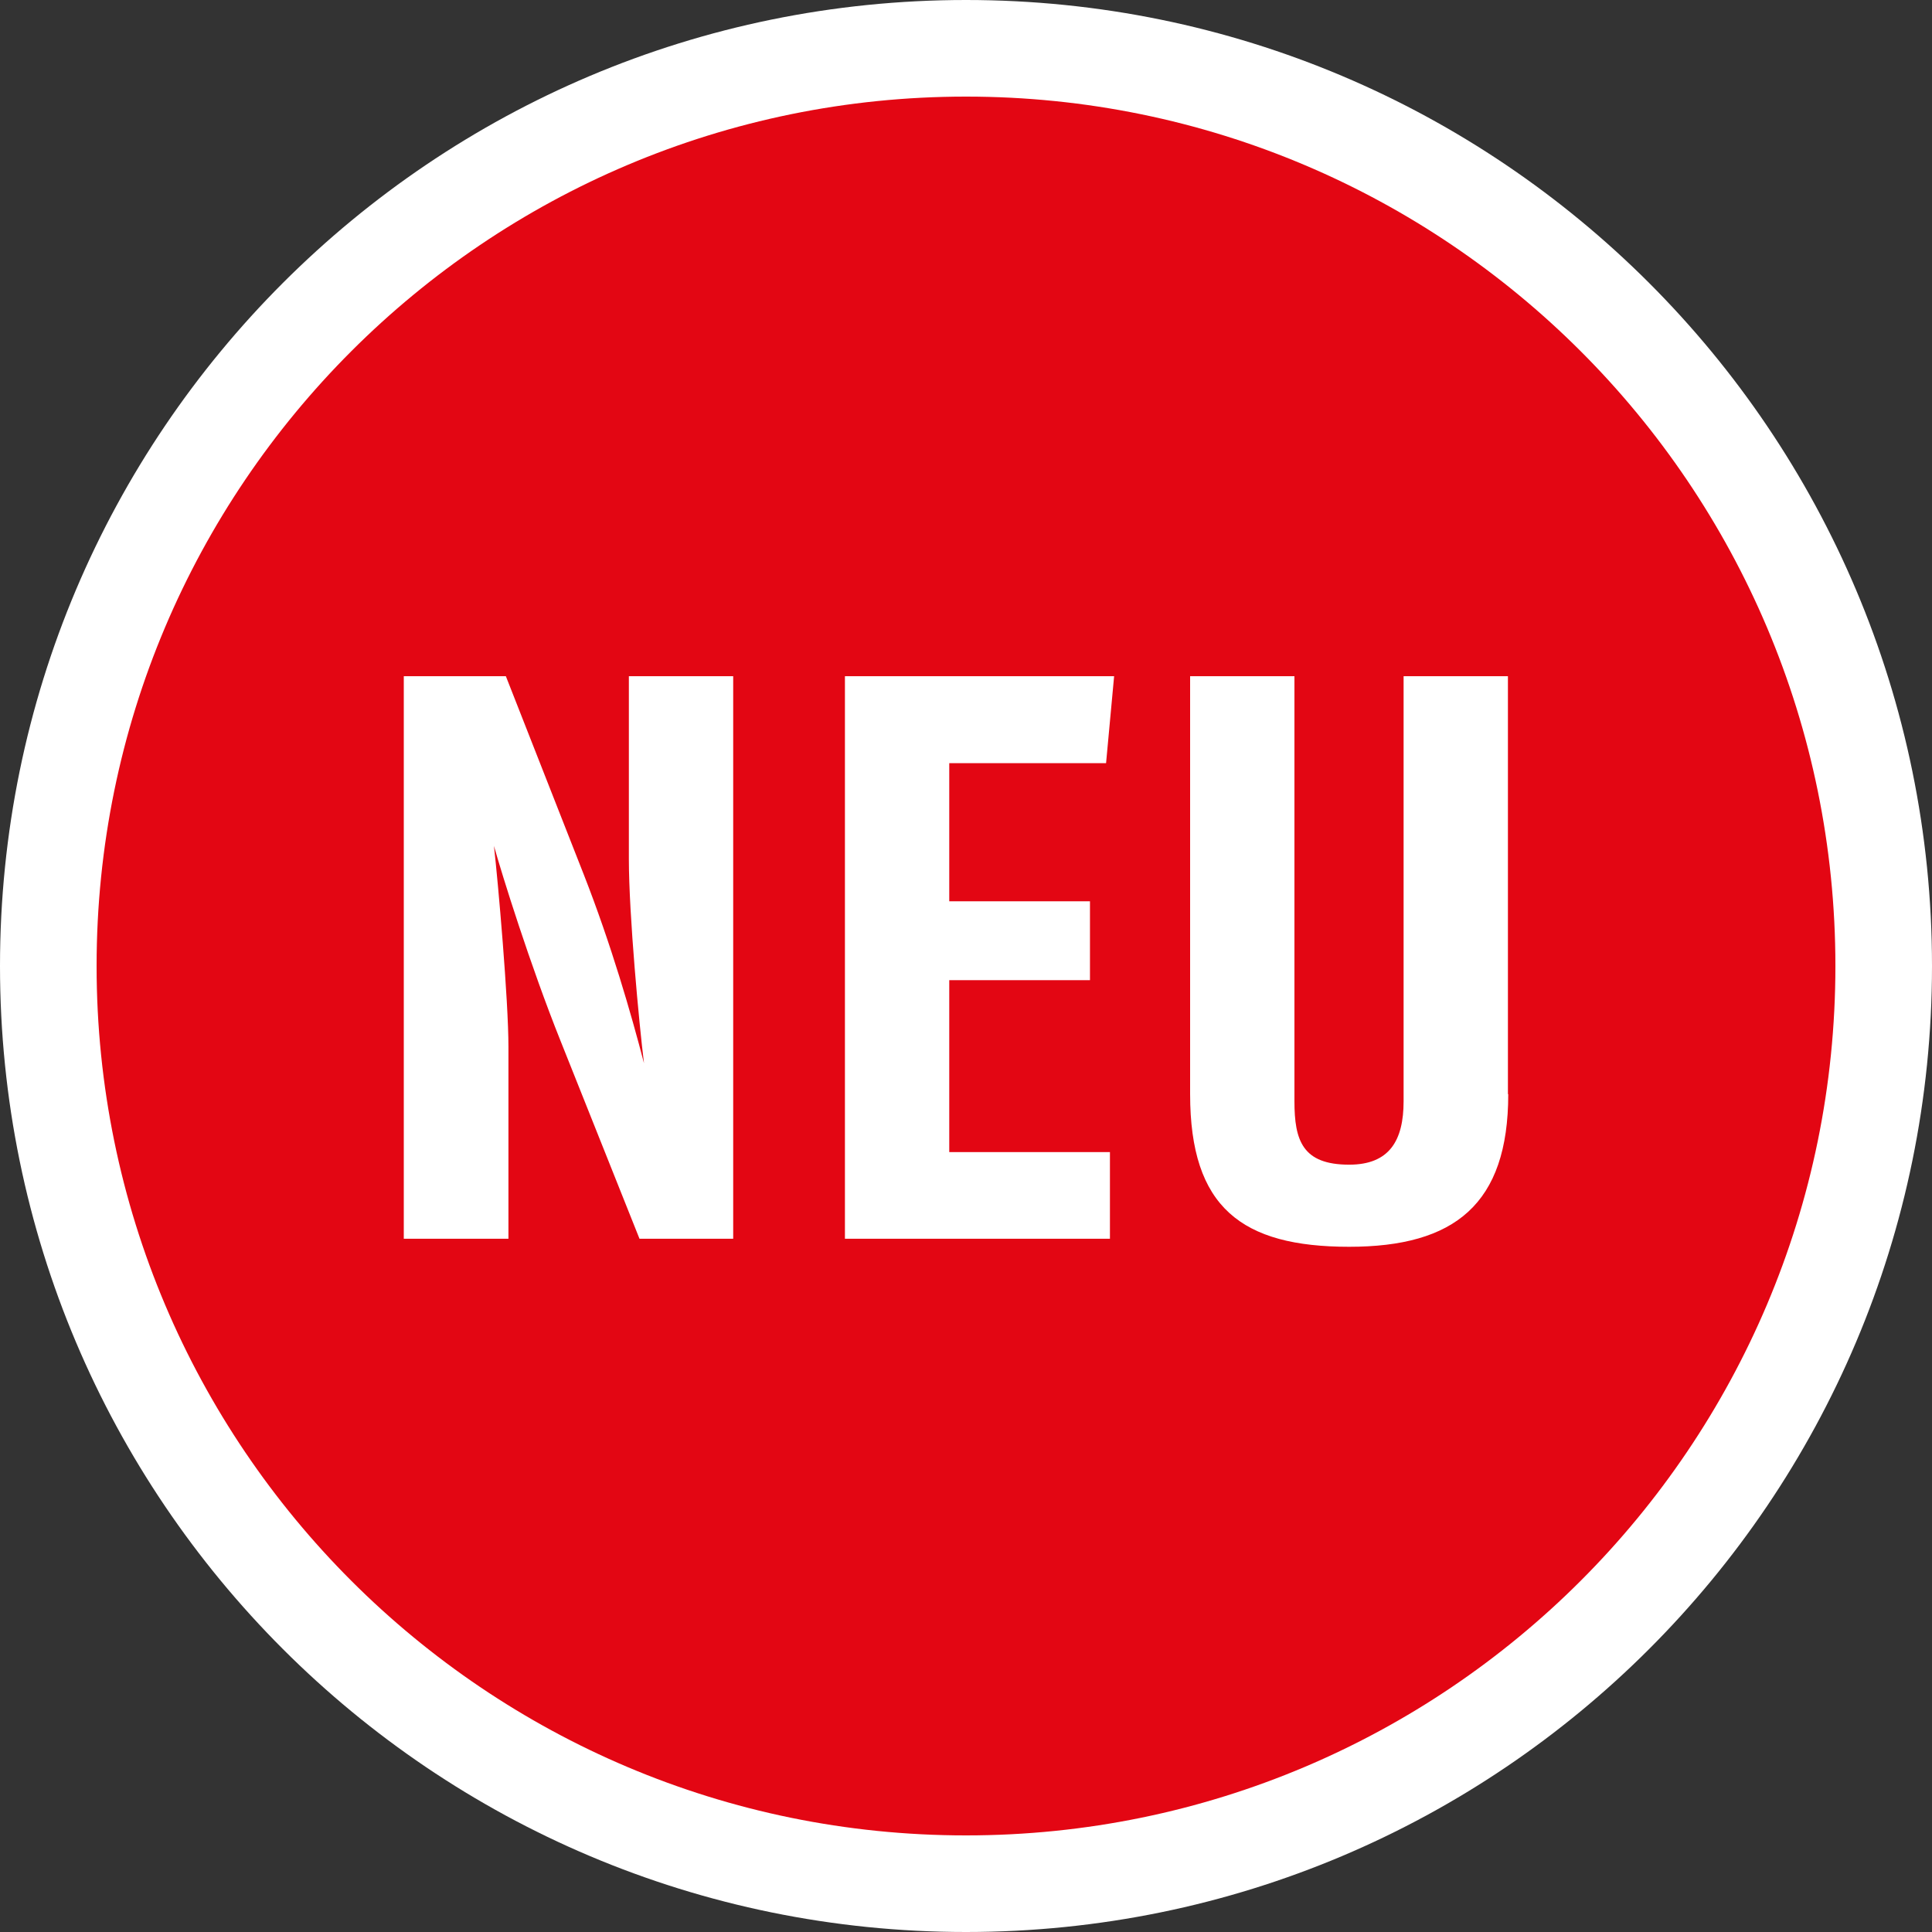
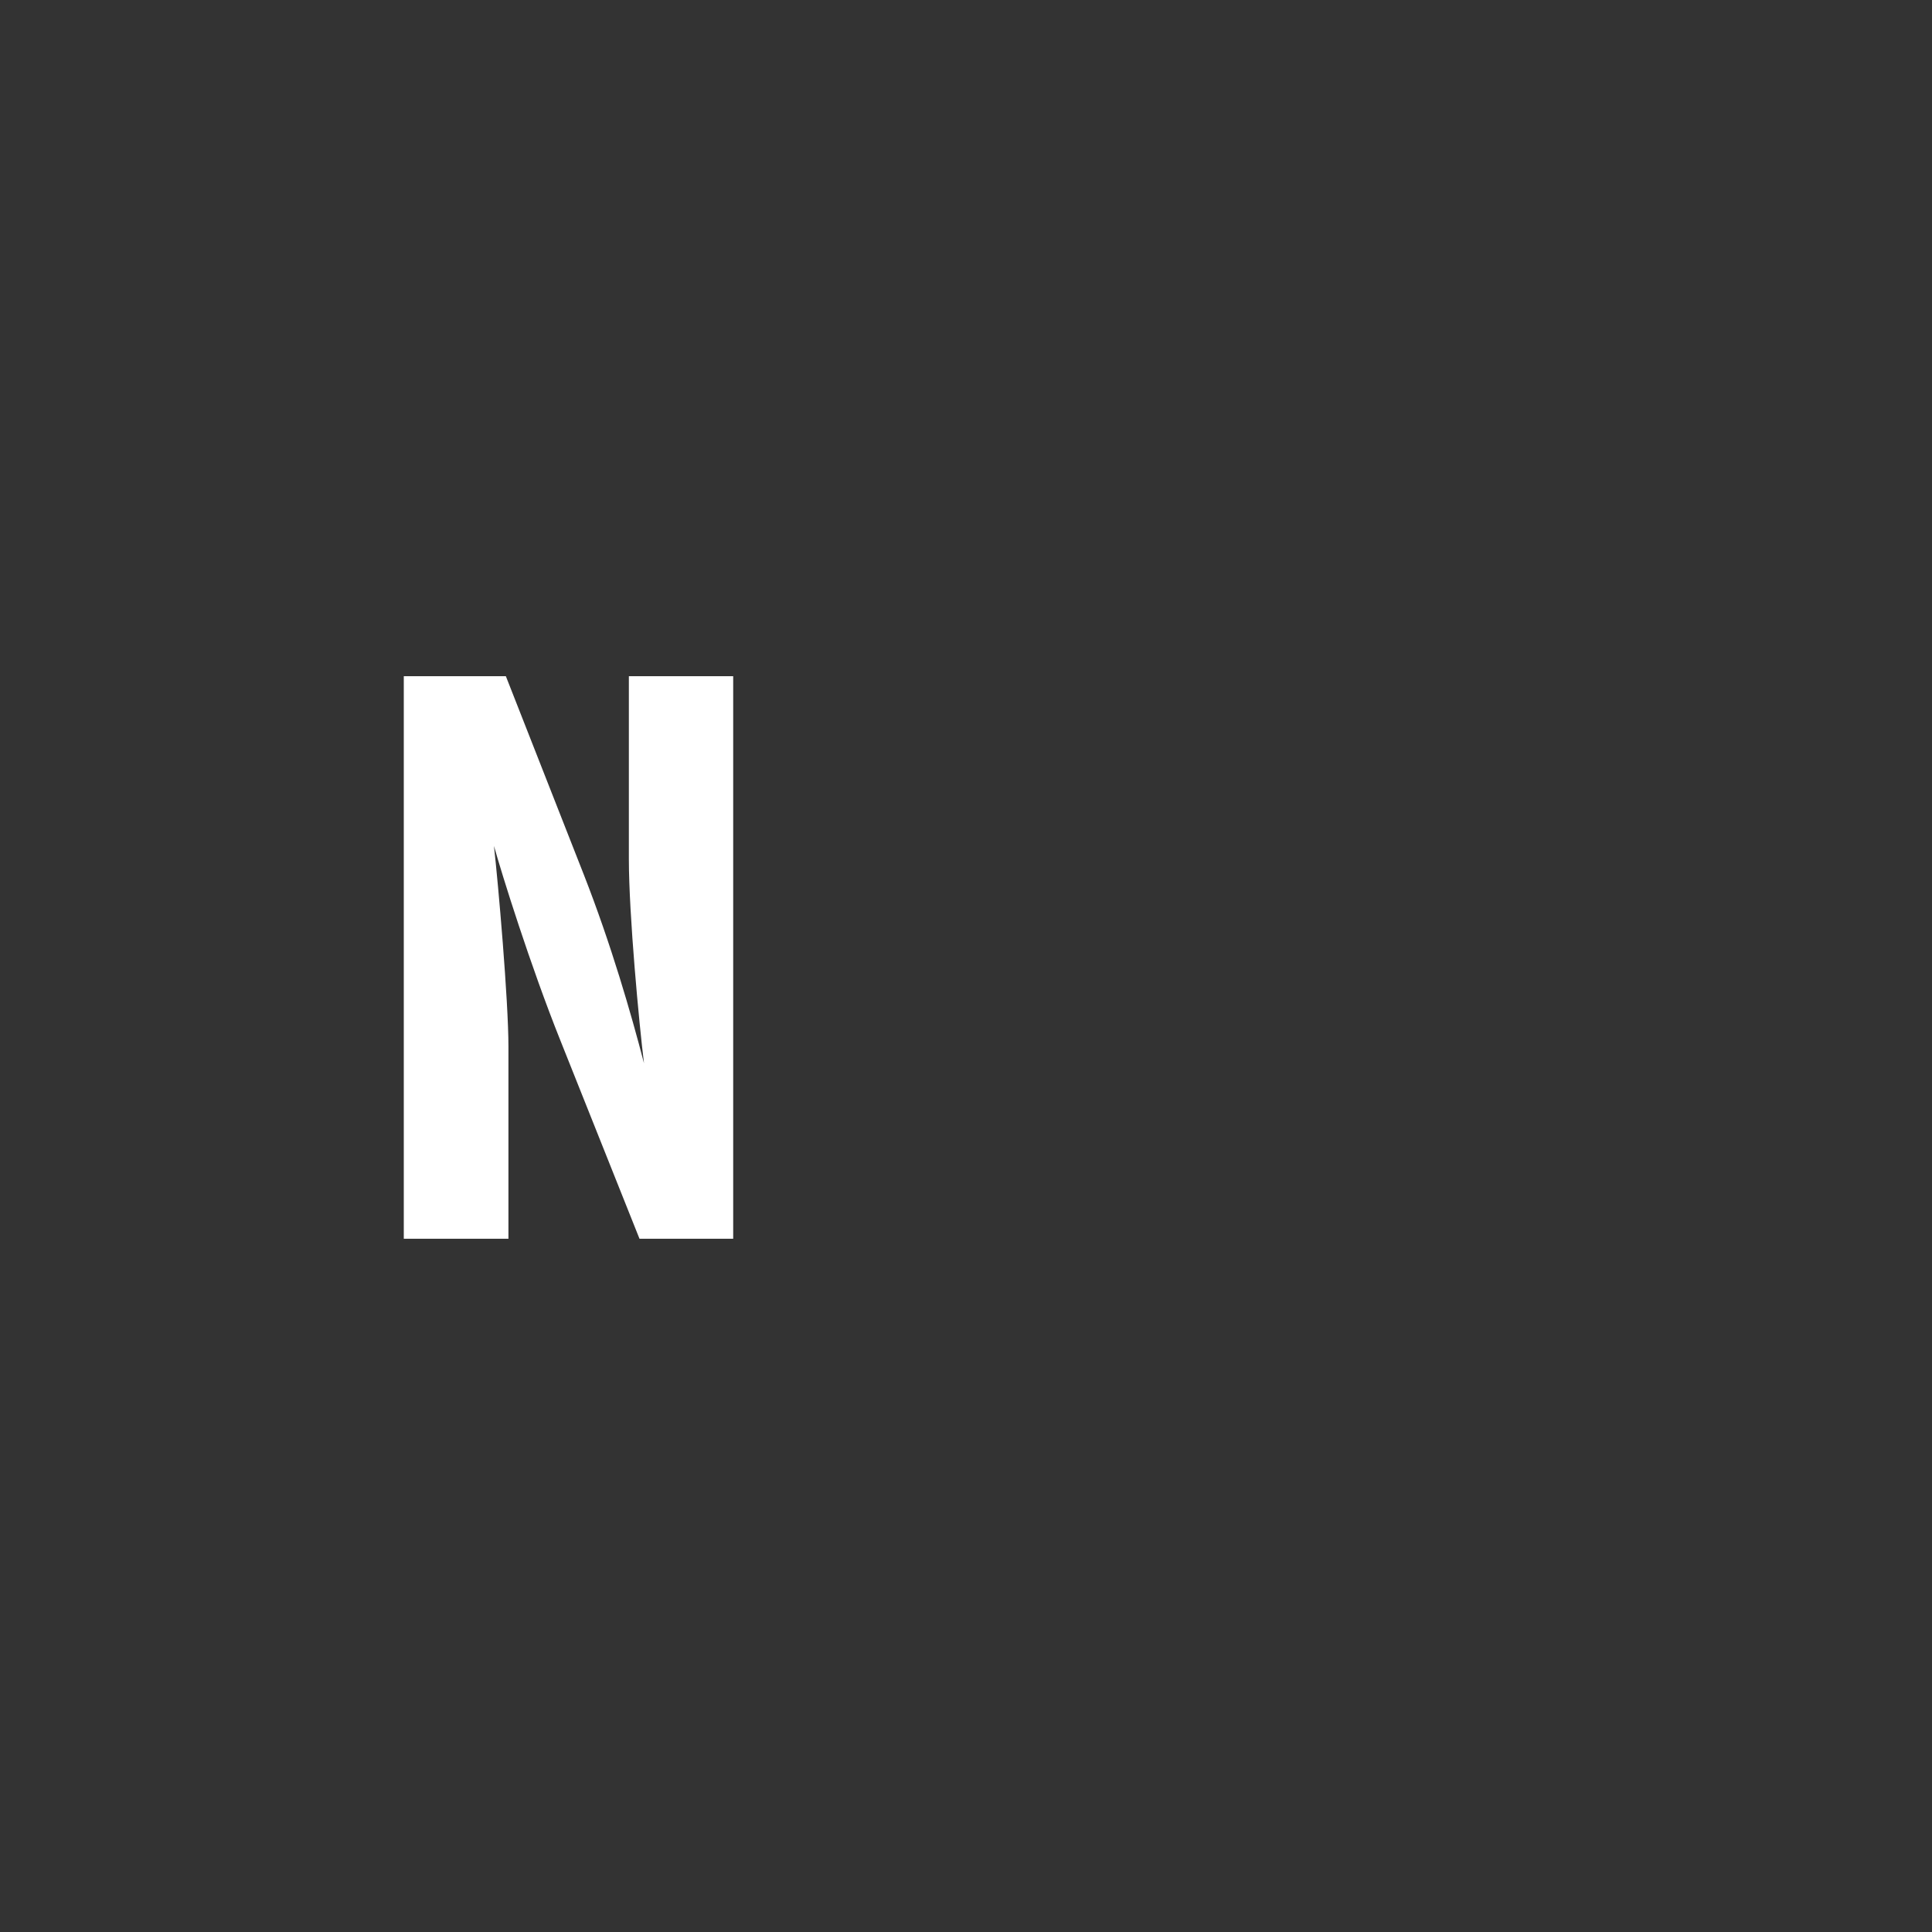
<svg xmlns="http://www.w3.org/2000/svg" version="1.2" baseProfile="tiny" id="Ebene_1" x="0px" y="0px" viewBox="0 0 60 60" xml:space="preserve">
  <rect x="0" y="0" width="60" height="60" fill="#333333" stroke="none" />
  <g>
-     <path fill-rule="evenodd" fill="#FFFFFF" d="M30,0c16.57,0,30,13.43,30,30S46.57,60,30,60S0,46.57,0,30S13.43,0,30,0z" />
-   </g>
+     </g>
  <g>
-     <path fill-rule="evenodd" fill="#E30613" d="M30,3c14.91,0,27,12.09,27,27S44.91,57,30,57S3,44.91,3,30S15.09,3,30,3z" />
-   </g>
+     </g>
  <g>
    <g>
      <path fill="#FFFFFF" d="M19.86,38.47l-2.45-6.14c-0.95-2.37-1.82-5.17-2.07-6.06c0.13,1.15,0.45,4.79,0.45,6.24v5.96h-3.25V21    h3.17l2.42,6.16c0.85,2.17,1.47,4.32,1.87,5.86c-0.15-1.2-0.47-4.62-0.47-6.34V21h3.24v17.47H19.86z" />
    </g>
    <g>
-       <path fill="#FFFFFF" d="M34.35,23.7h-4.87v4.29h4.37v2.45h-4.37v5.34h4.99v2.69h-8.23V21h8.36L34.35,23.7z" />
-     </g>
+       </g>
    <g>
-       <path fill="#FFFFFF" d="M46.84,33.98c0,3.42-1.67,4.74-4.94,4.74c-3.34,0-4.94-1.22-4.94-4.74V21h3.24v13.2    c0,1.22,0.25,1.97,1.7,1.97c1.25,0,1.69-0.75,1.69-1.97V21h3.24V33.98z" />
-     </g>
+       </g>
  </g>
</svg>